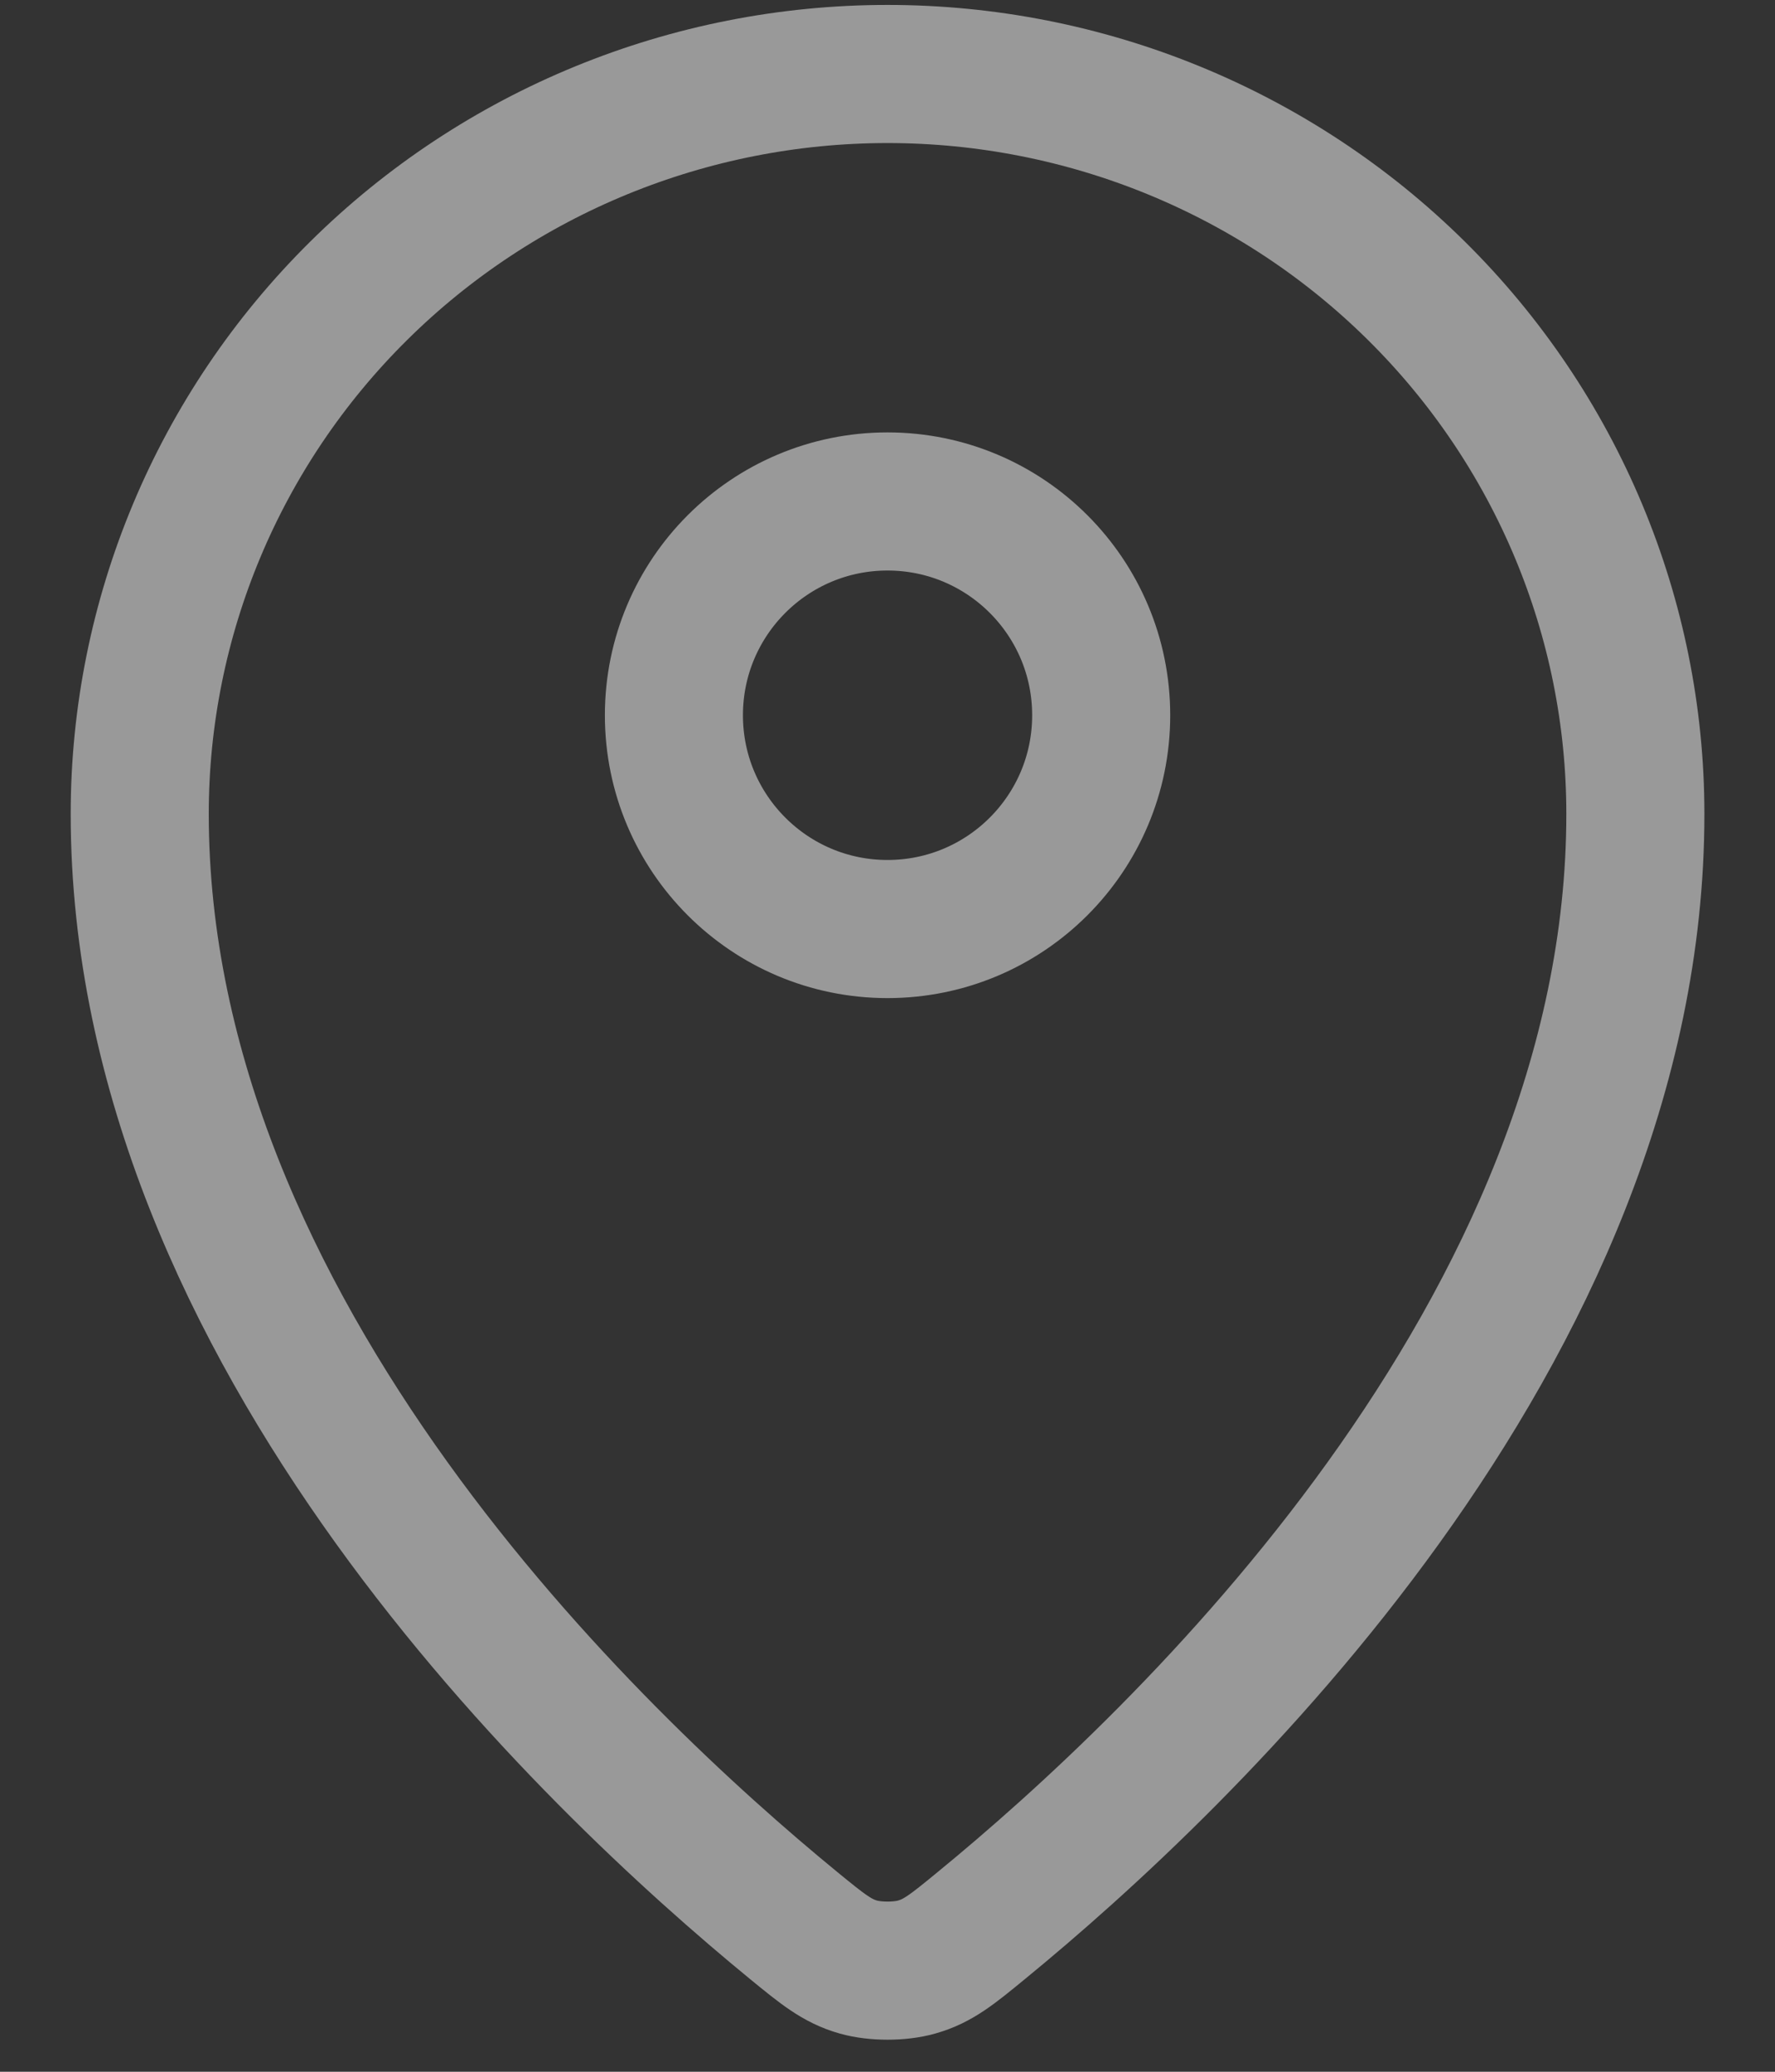
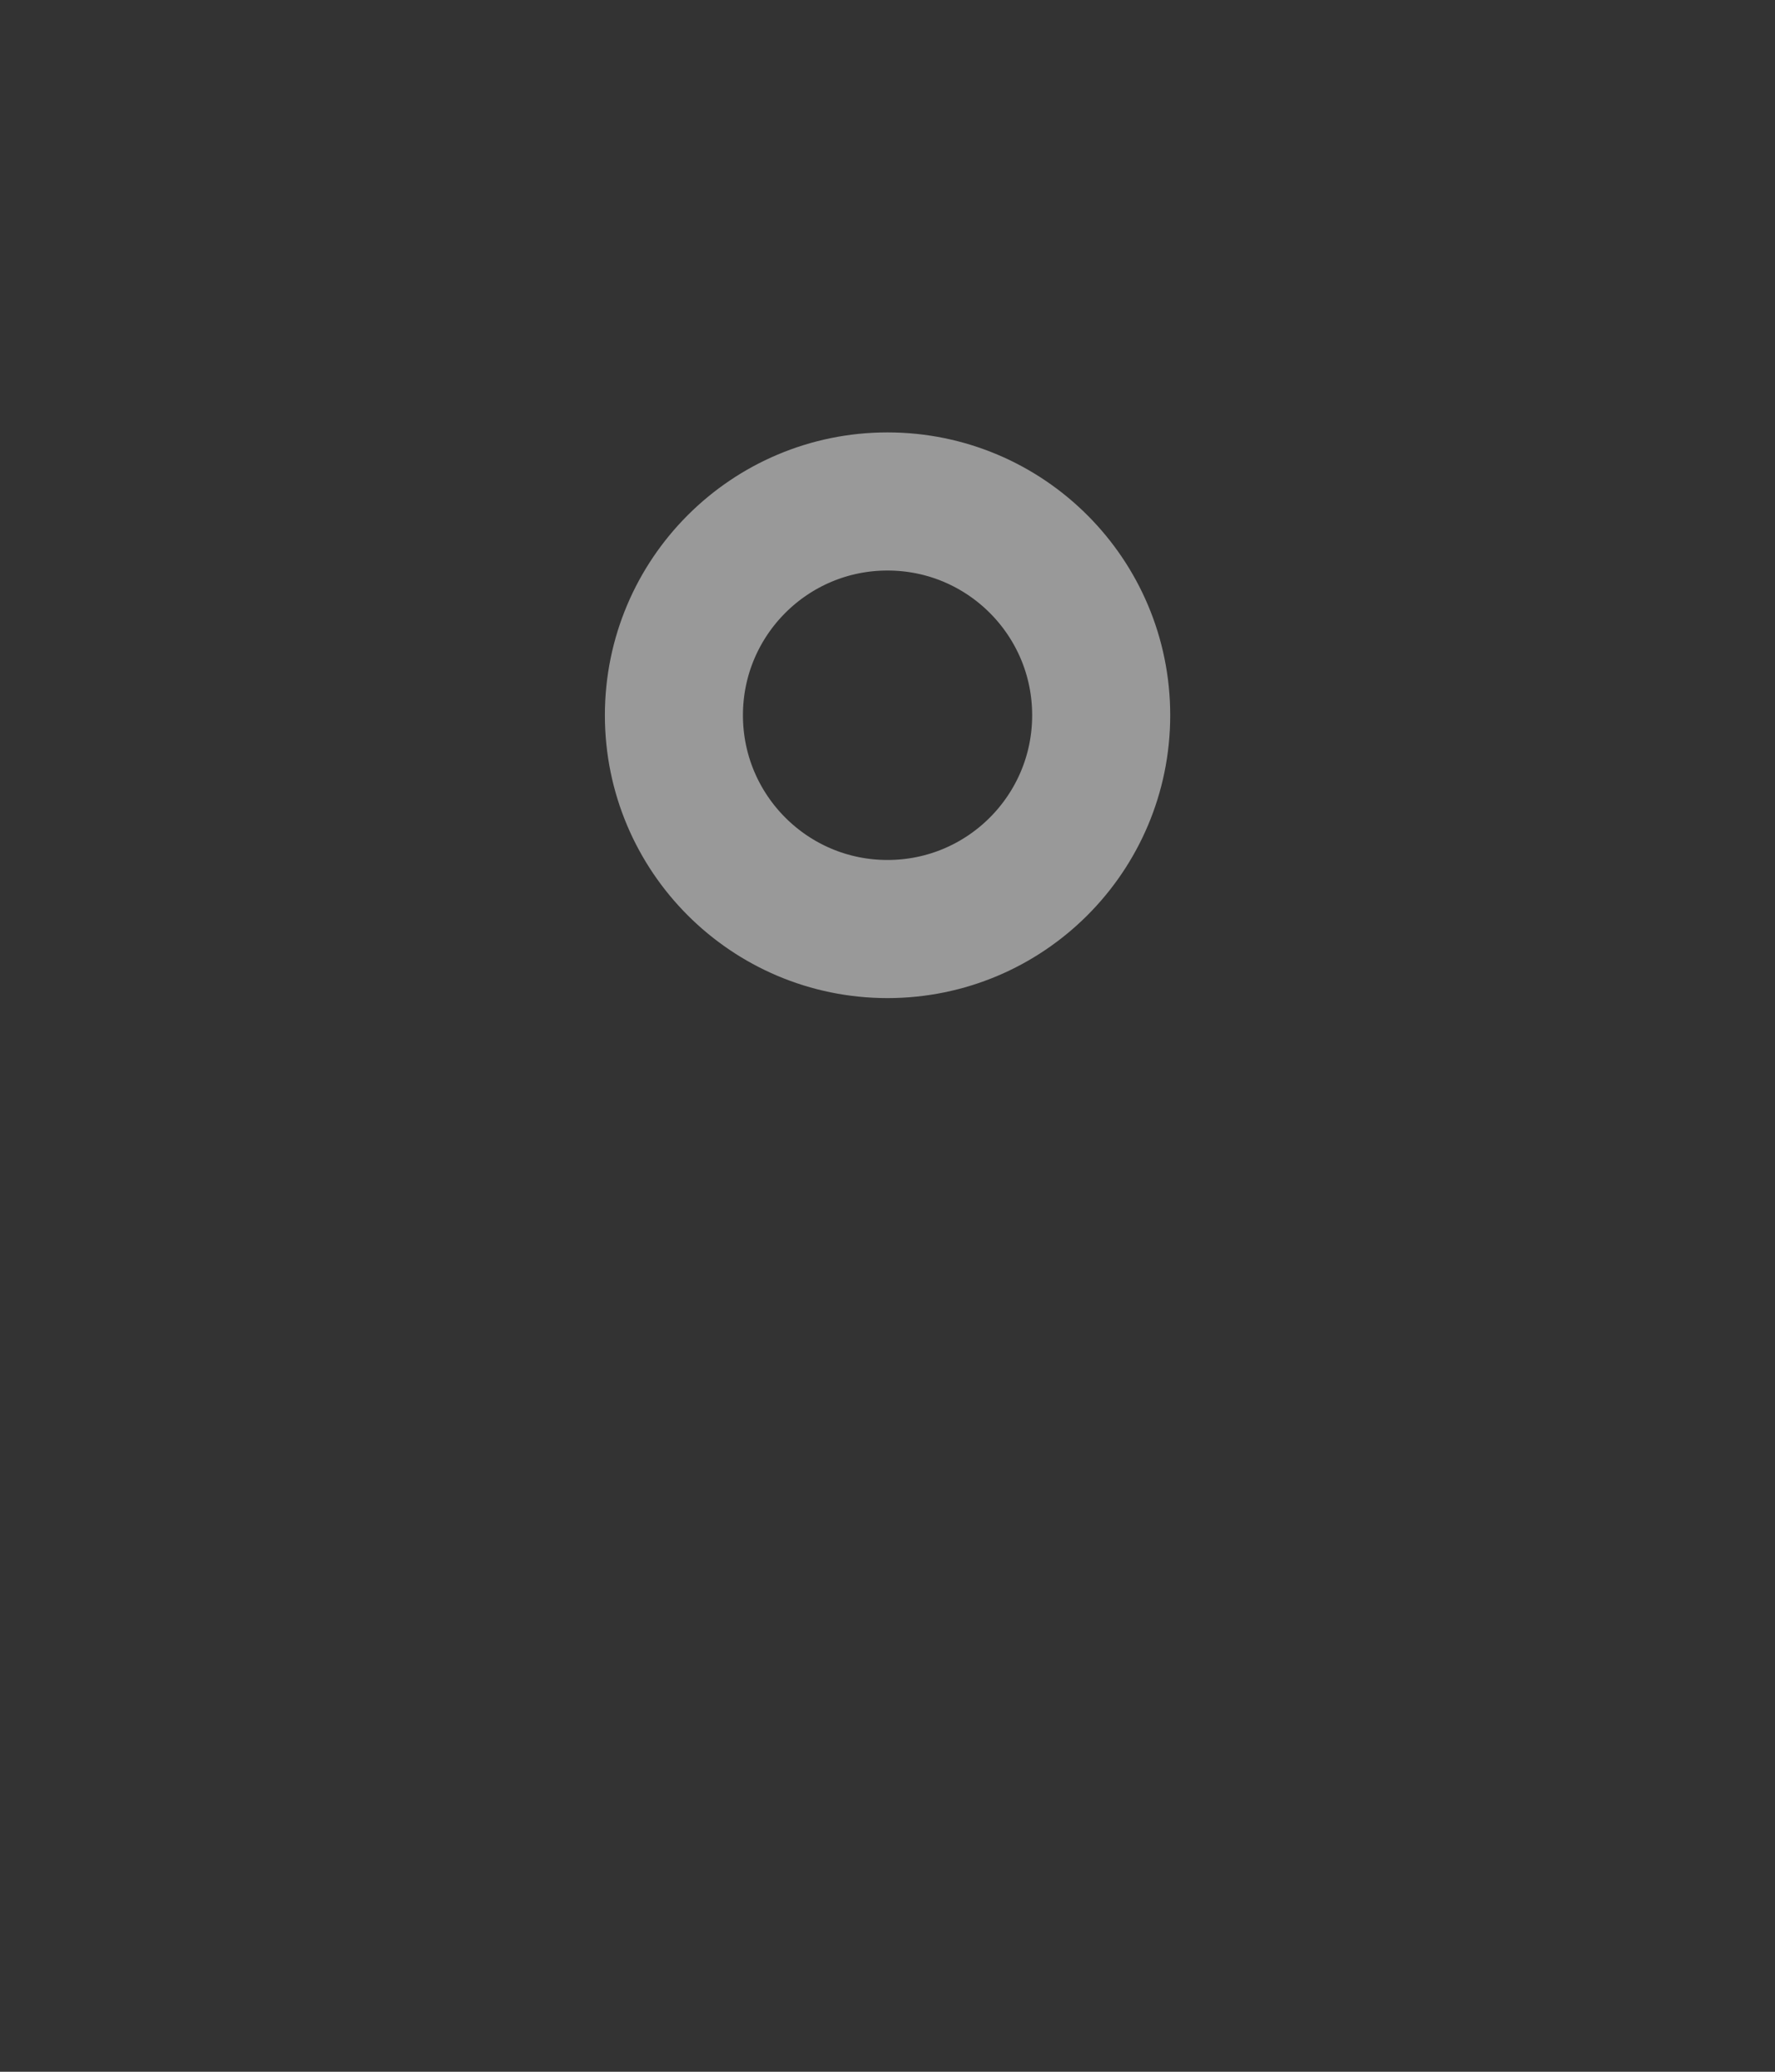
<svg xmlns="http://www.w3.org/2000/svg" width="18" height="21" viewBox="0 0 18 21" fill="none">
  <rect x="0" y="0" width="18" height="21" fill="#333333" stroke="none" />
  <g opacity="0.5">
-     <path d="M1.417 8.25C1.417 13.506 6.015 17.852 8.05 19.519C8.342 19.758 8.489 19.878 8.706 19.939C8.876 19.987 9.125 19.987 9.294 19.939C9.512 19.878 9.658 19.759 9.95 19.519C11.986 17.853 16.584 13.506 16.584 8.25C16.584 6.261 15.785 4.353 14.363 2.947C12.94 1.54 11.012 0.75 9 0.75C6.989 0.75 5.06 1.54 3.638 2.947C2.216 4.353 1.417 6.261 1.417 8.25Z" stroke="white" stroke-width="1.4" stroke-linecap="round" stroke-linejoin="round" />
-     <path d="M6.834 7.25C6.834 8.447 7.804 9.417 9 9.417C10.197 9.417 11.167 8.447 11.167 7.25C11.167 6.053 10.197 5.083 9 5.083C7.804 5.083 6.834 6.053 6.834 7.25Z" stroke="white" stroke-width="1.4" stroke-linecap="round" stroke-linejoin="round" />
+     <path d="M6.834 7.25C6.834 8.447 7.804 9.417 9 9.417C10.197 9.417 11.167 8.447 11.167 7.25C11.167 6.053 10.197 5.083 9 5.083C7.804 5.083 6.834 6.053 6.834 7.25" stroke="white" stroke-width="1.4" stroke-linecap="round" stroke-linejoin="round" />
  </g>
</svg>